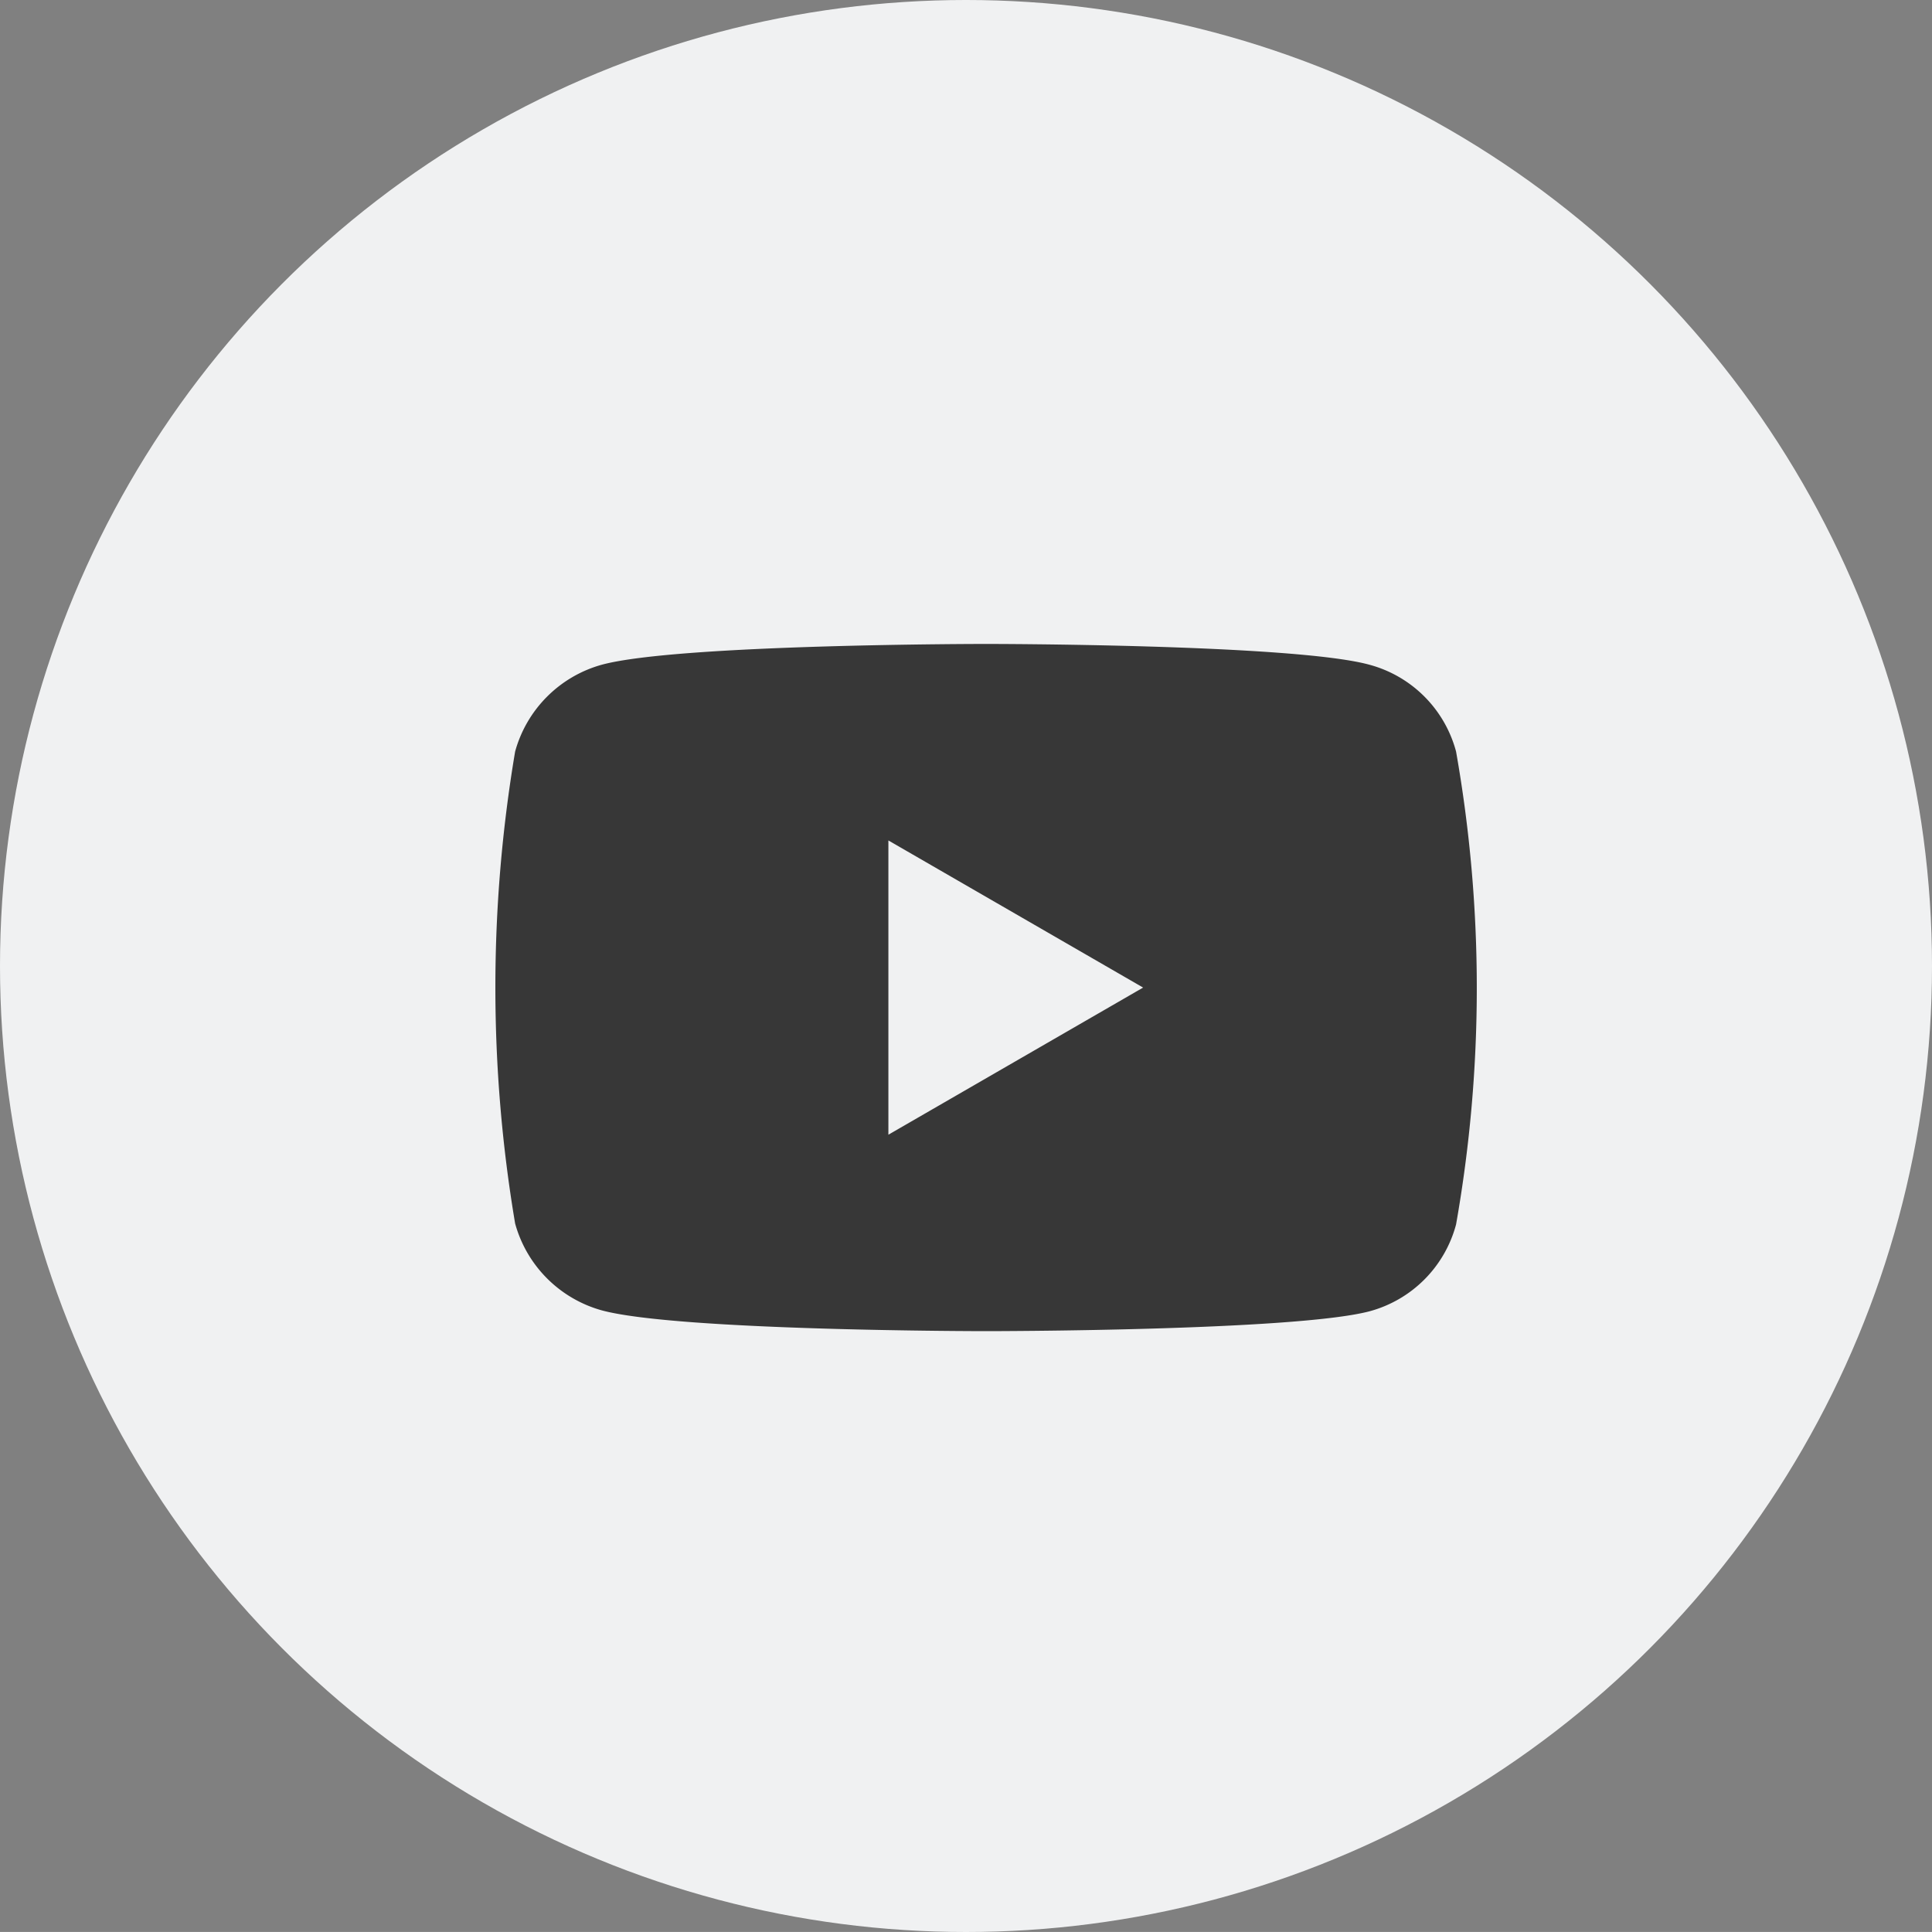
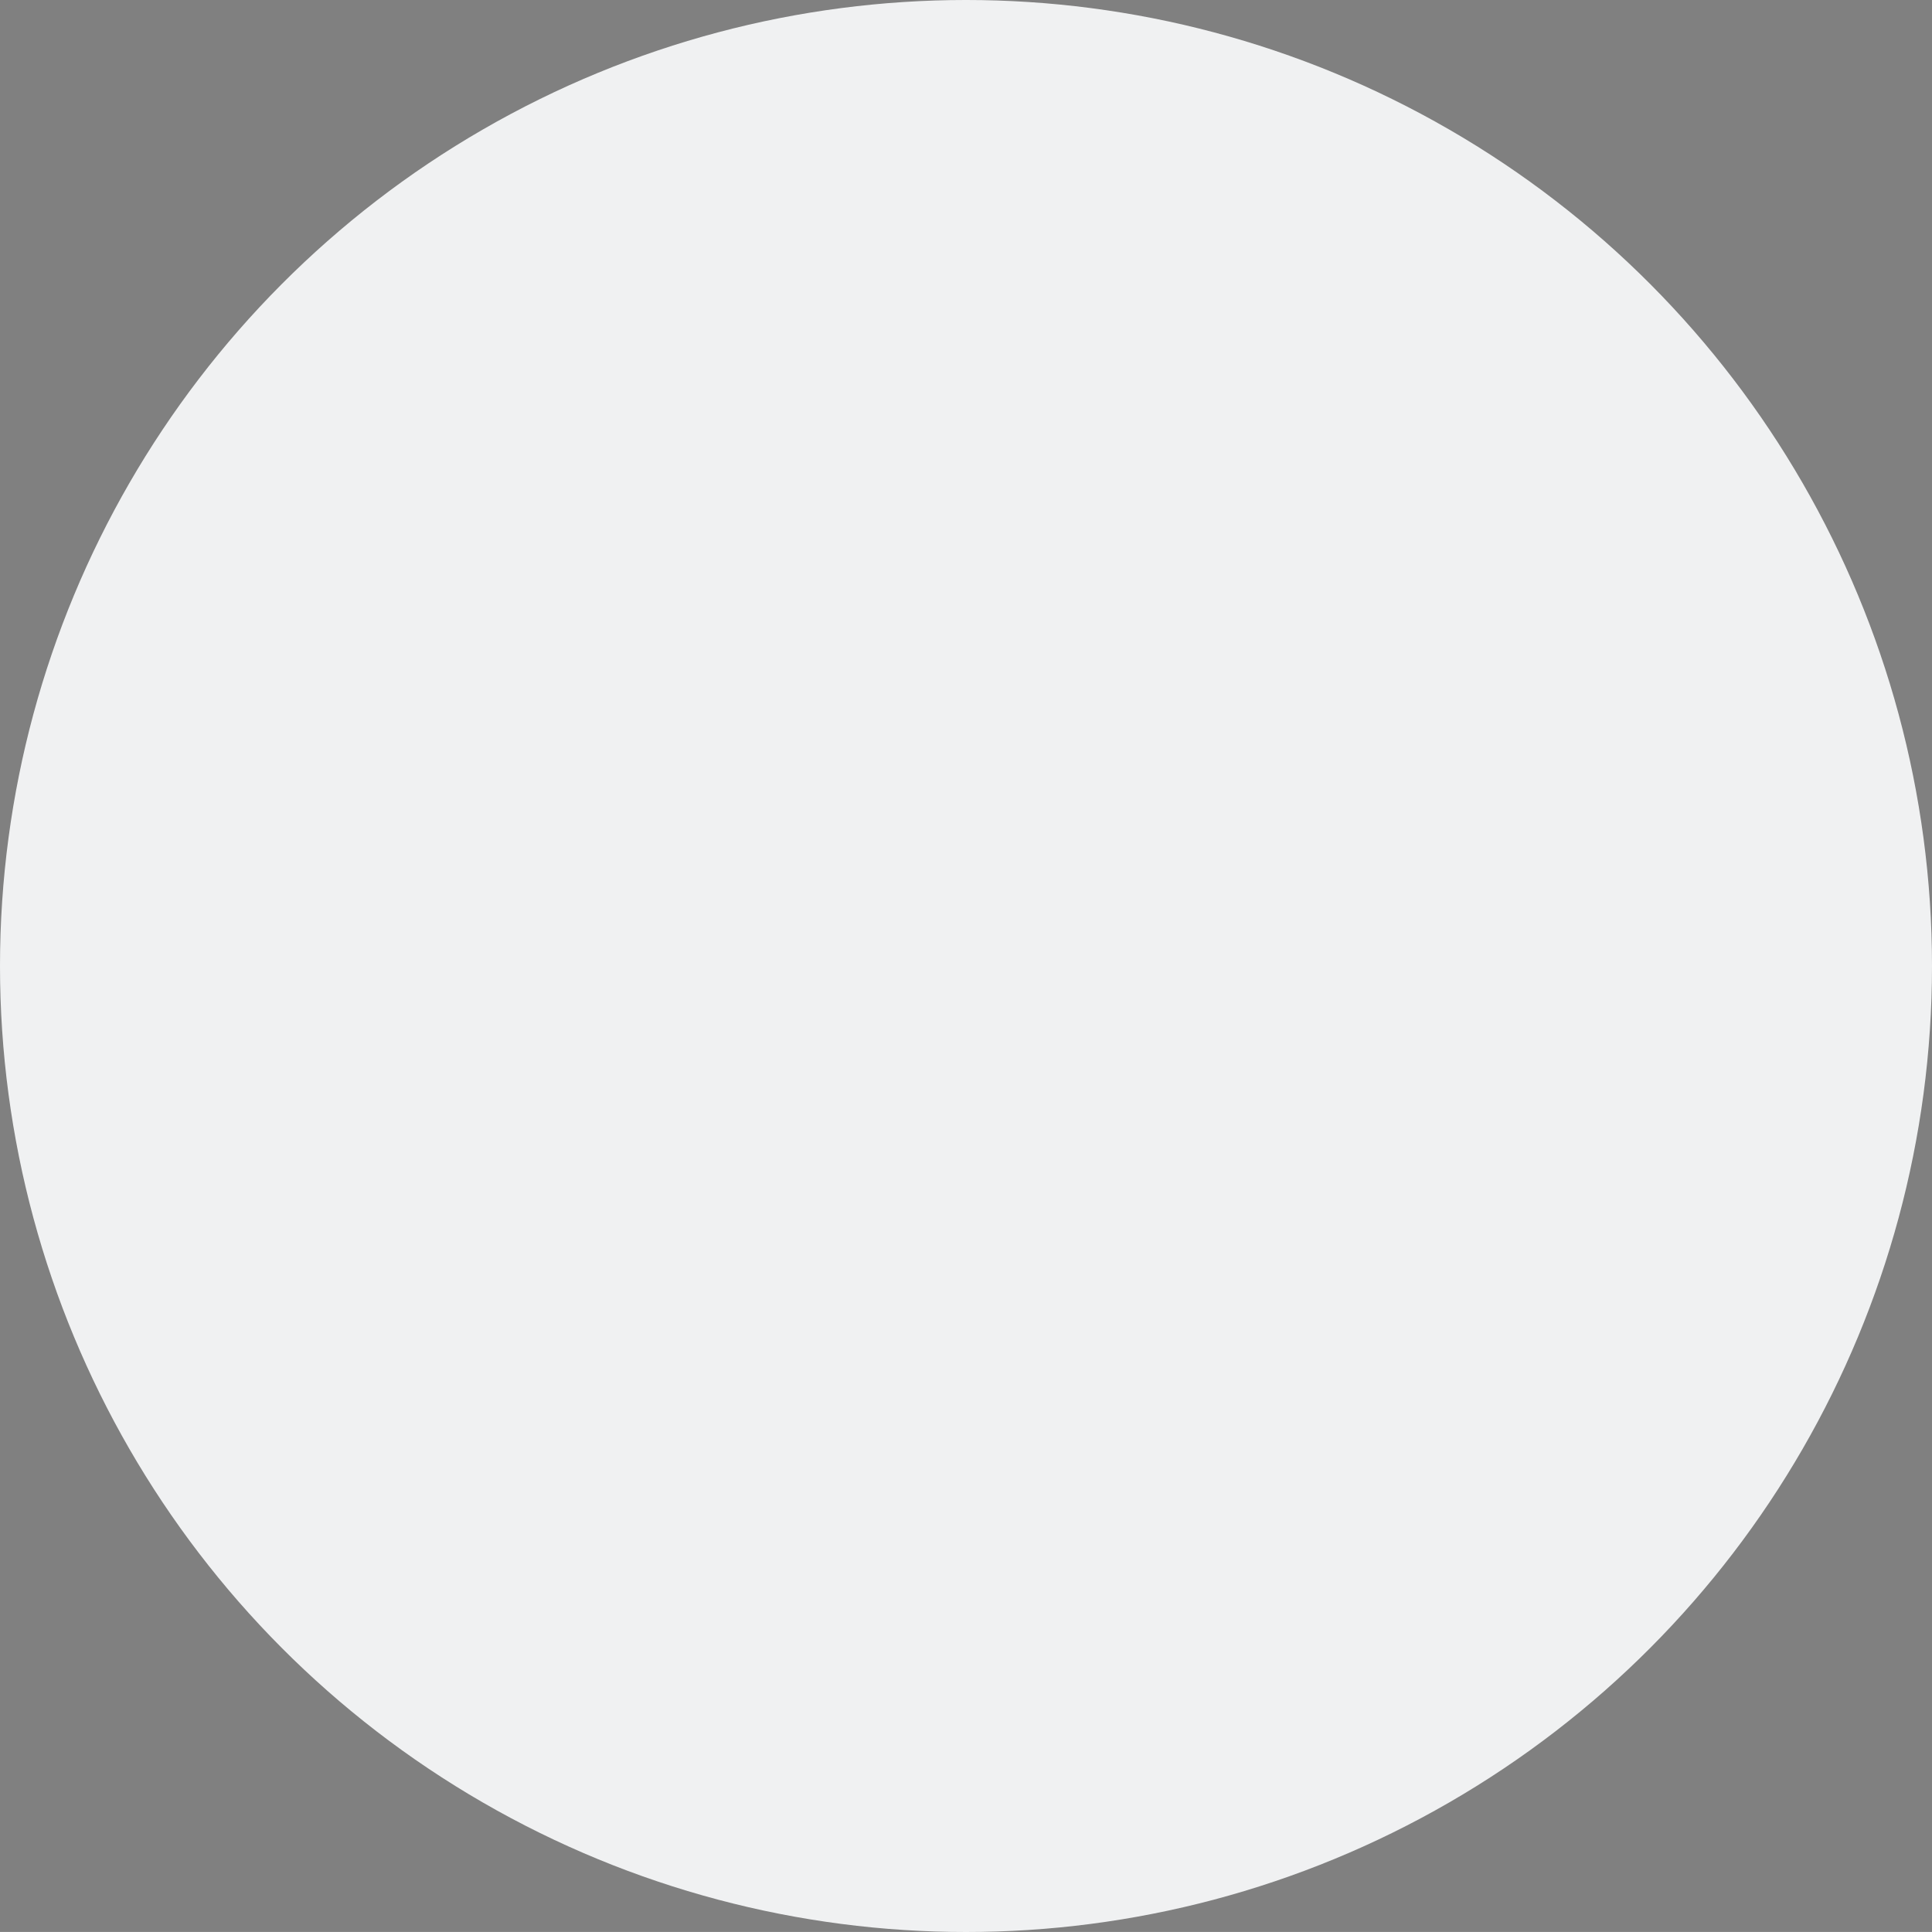
<svg xmlns="http://www.w3.org/2000/svg" id="Group_30" data-name="Group 30" width="52.106" height="52.105" viewBox="0 0 52.106 52.105">
  <rect x="0" y="0" width="52.106" height="52.105" fill="#808080" stroke="none" />
  <ellipse id="Ellipse_4" data-name="Ellipse 4" cx="26.053" cy="26.053" rx="26.053" ry="26.053" transform="translate(0 0)" fill="#f0f1f2" />
-   <path id="Path_31" data-name="Path 31" d="M514.91,3467.9a3.307,3.307,0,0,0-2.343-2.343c-2.05-.559-10.332-.559-10.332-.559s-8.282,0-10.359.559a3.354,3.354,0,0,0-2.343,2.343,38.281,38.281,0,0,0,0,12.729,3.356,3.356,0,0,0,2.343,2.344c2.077.559,10.359.559,10.359.559s8.282,0,10.332-.533a3.307,3.307,0,0,0,2.343-2.344,36.648,36.648,0,0,0,0-12.755ZM499.6,3478.234l6.87-3.968-6.87-3.968Z" transform="translate(-475.64 -3447.631)" fill="#373737" fill-rule="evenodd" />
</svg>